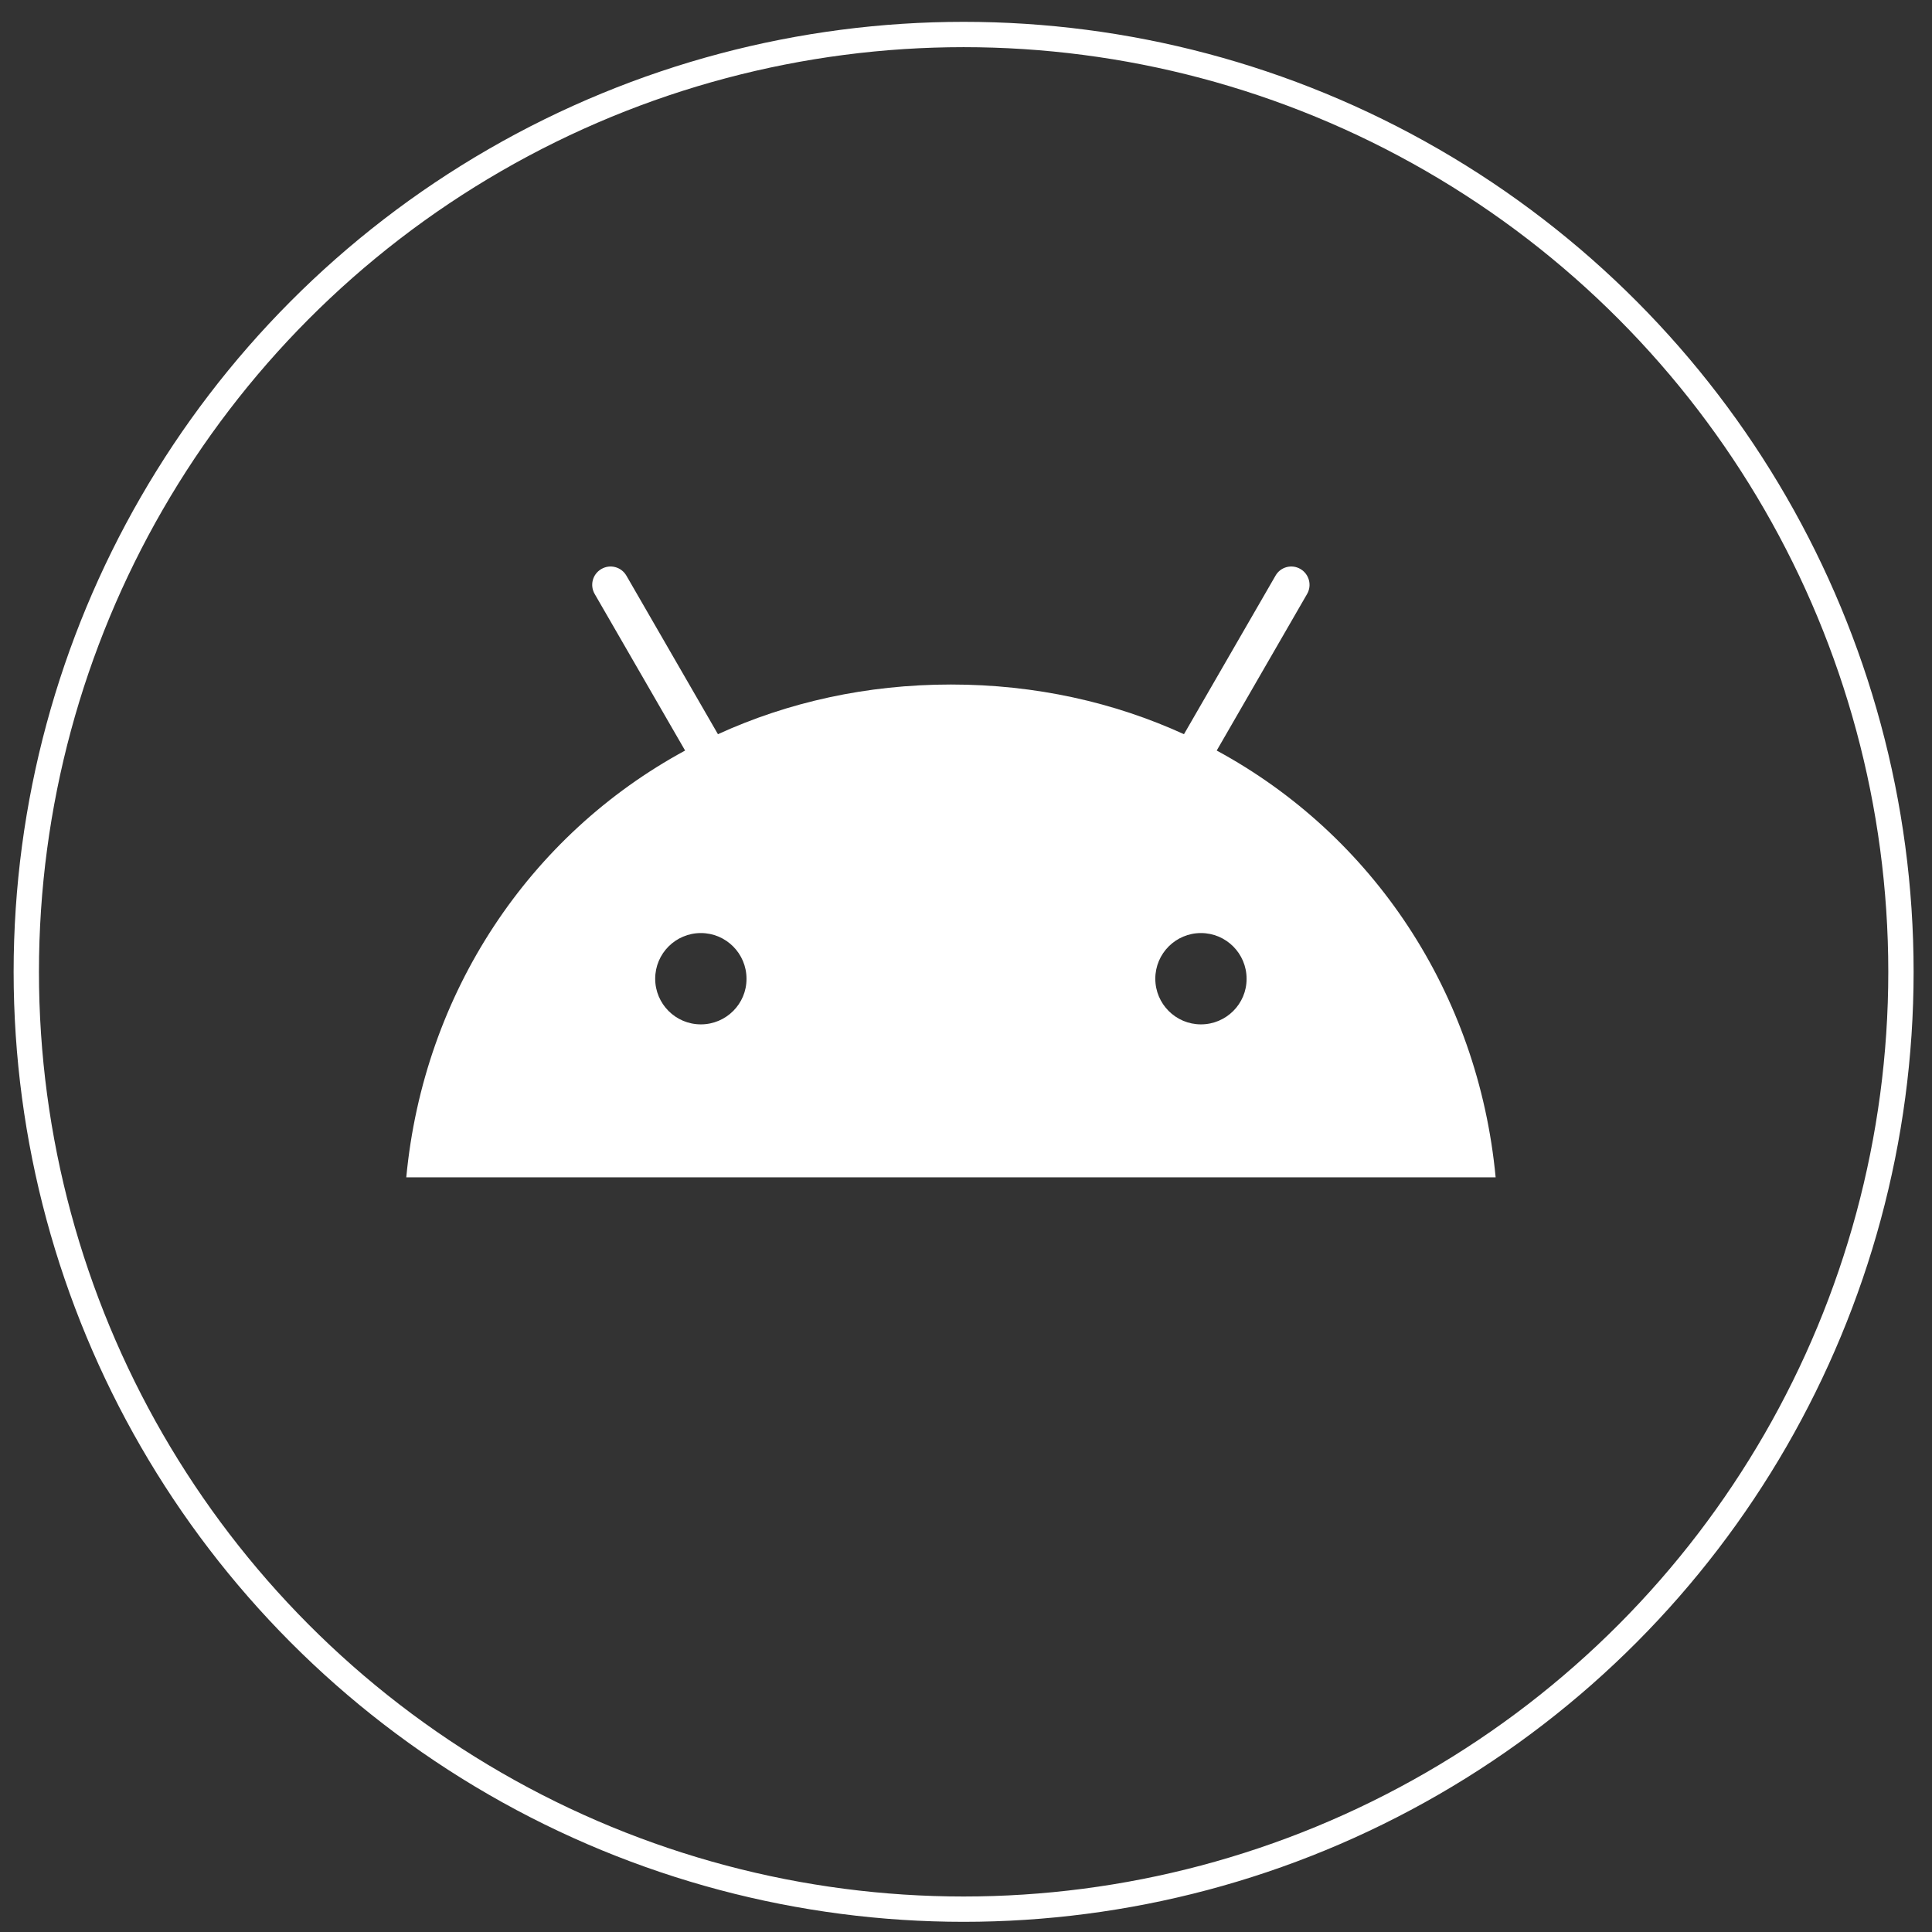
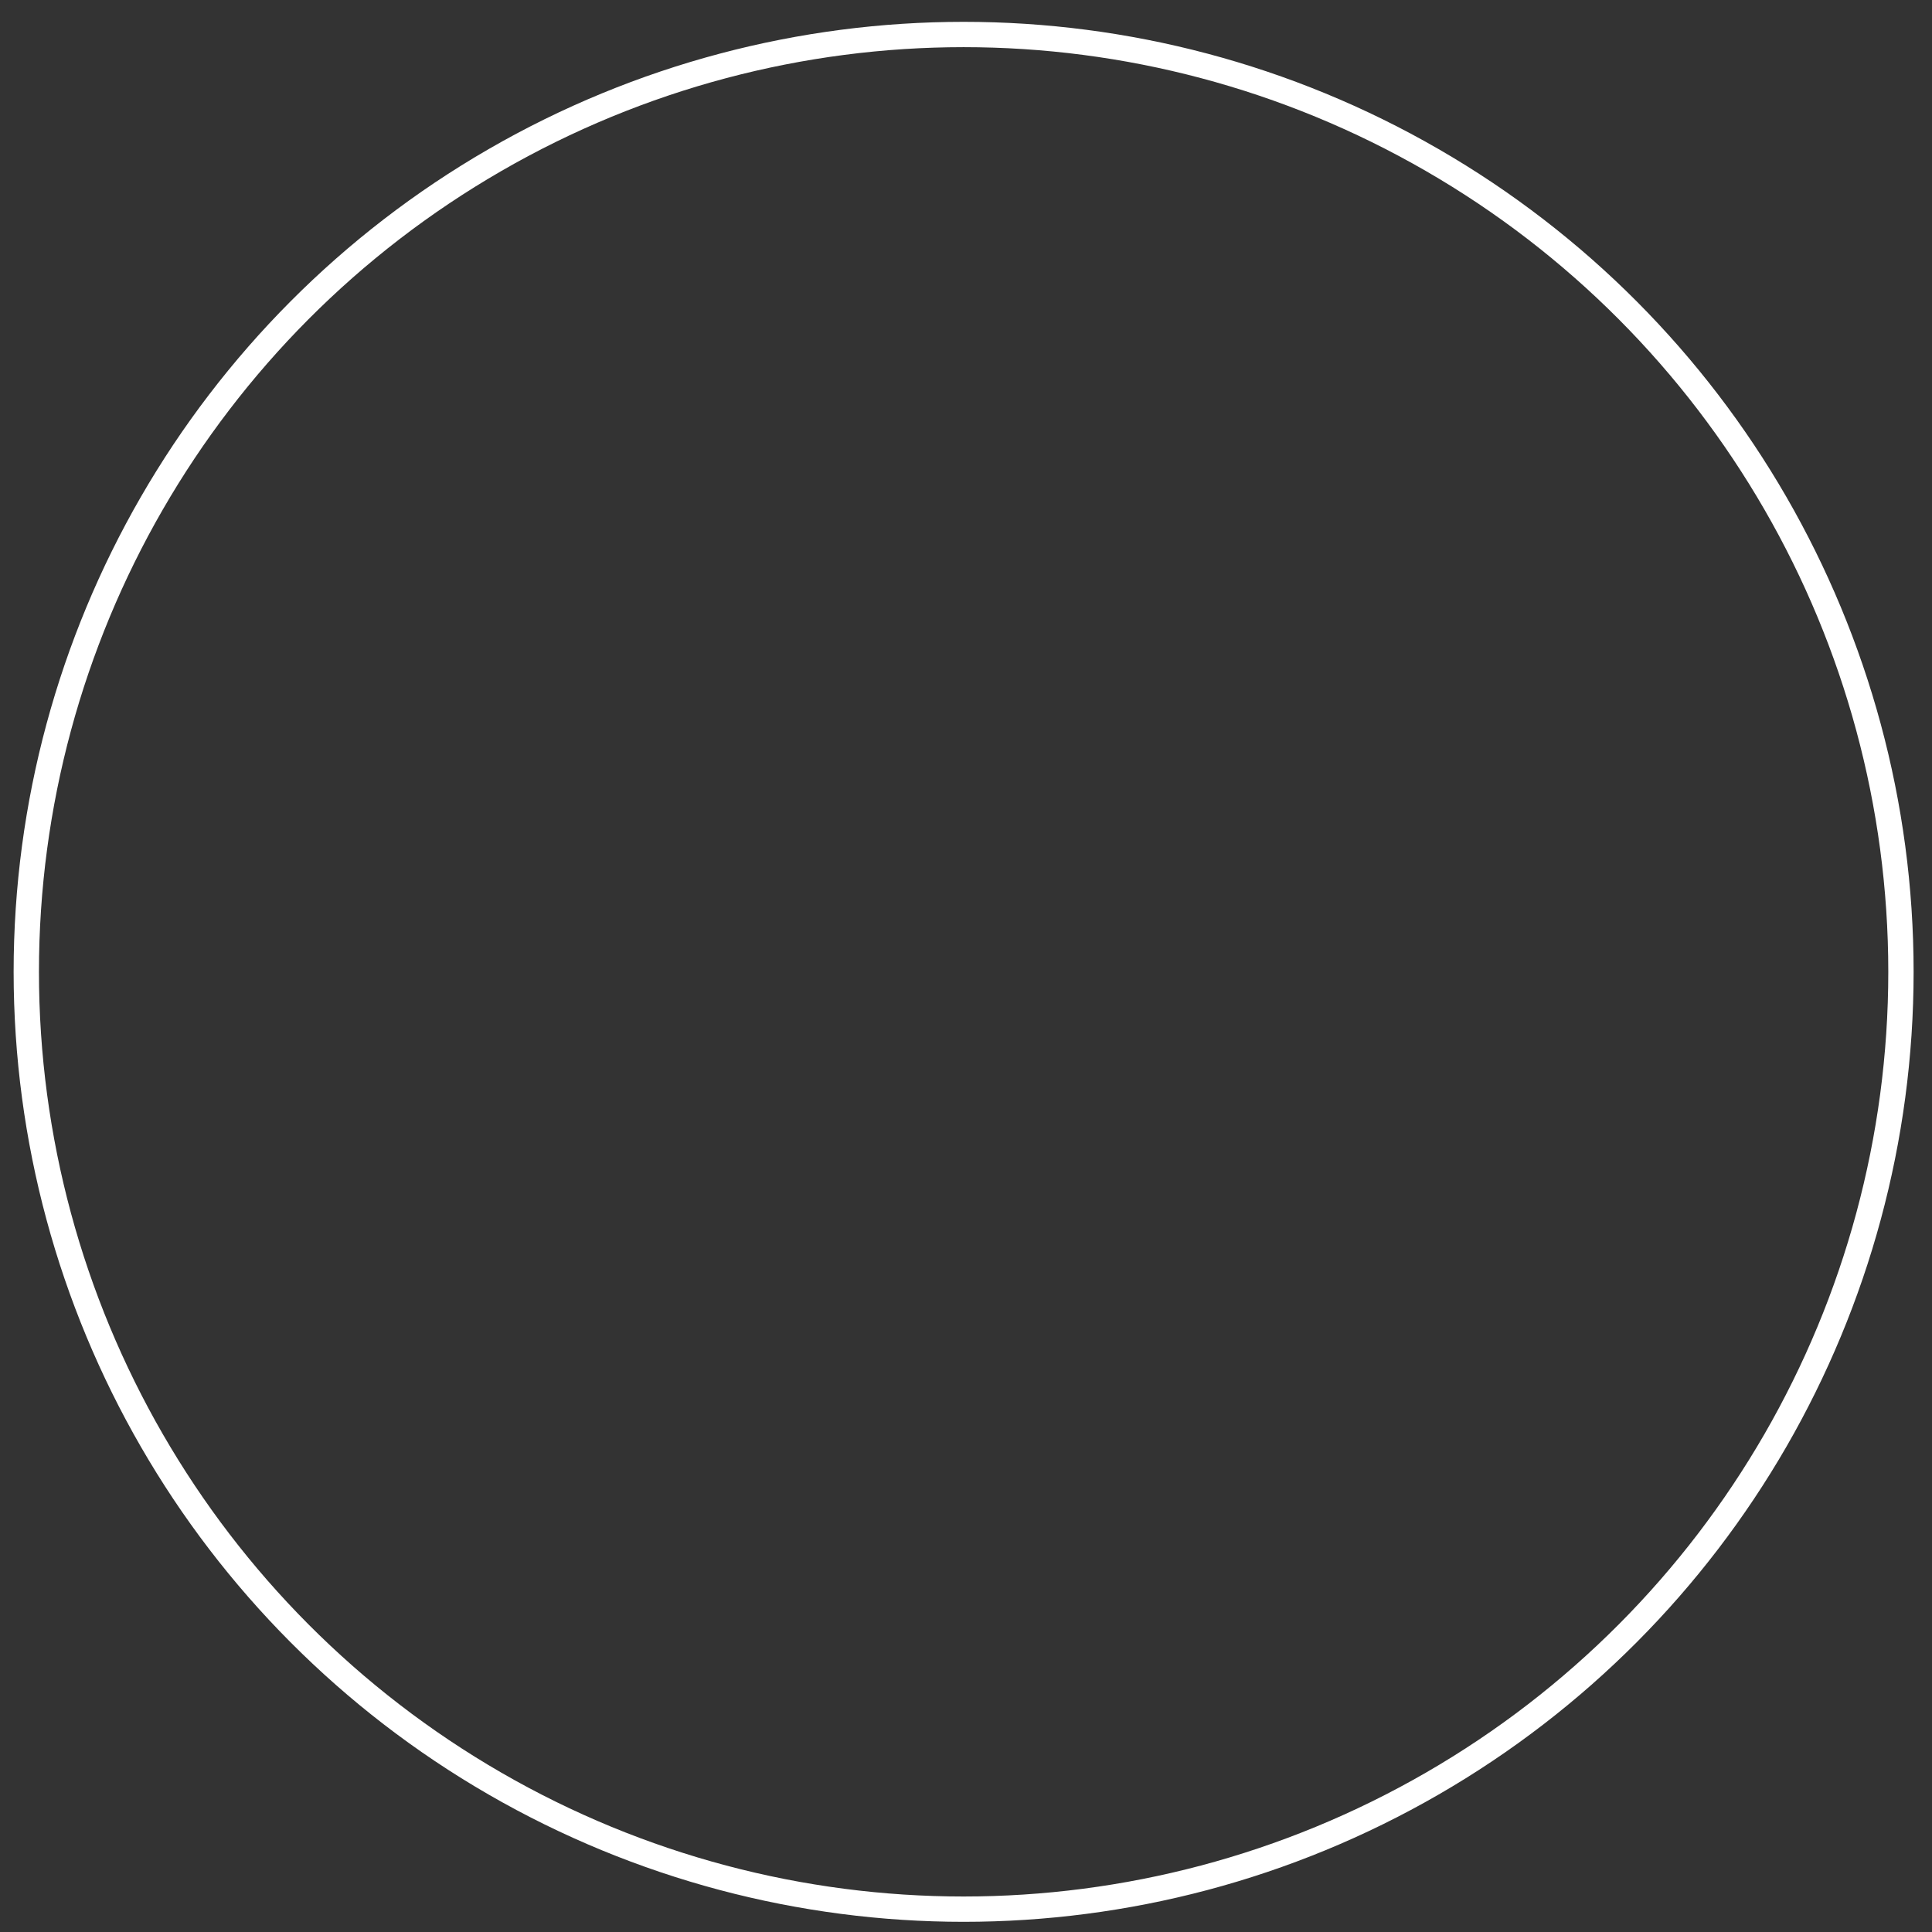
<svg xmlns="http://www.w3.org/2000/svg" width="56" height="56" viewBox="0 0 56 56" fill="none">
  <rect x="0" y="0" width="56" height="56" fill="#333333" stroke="none" />
  <circle cx="27.931" cy="28.169" r="27.169" stroke="white" stroke-width="0.734" />
-   <path d="M35.267 21.755L37.886 17.218C38.034 16.964 37.945 16.64 37.694 16.493C37.443 16.345 37.116 16.431 36.972 16.685L34.318 21.281C32.294 20.356 30.015 19.841 27.564 19.841C25.113 19.841 22.834 20.356 20.81 21.281L18.156 16.685C18.008 16.431 17.685 16.345 17.431 16.493C17.176 16.64 17.09 16.964 17.238 17.218L19.858 21.755C15.341 24.203 12.282 28.774 11.776 34.126H43.352C42.846 28.774 39.787 24.203 35.267 21.755ZM20.315 29.692C19.582 29.692 18.991 29.097 18.991 28.369C18.991 27.637 19.586 27.045 20.315 27.045C21.047 27.045 21.638 27.64 21.638 28.369C21.642 29.097 21.047 29.692 20.315 29.692ZM34.81 29.692C34.078 29.692 33.487 29.097 33.487 28.369C33.487 27.637 34.081 27.045 34.81 27.045C35.542 27.045 36.133 27.64 36.133 28.369C36.137 29.097 35.542 29.692 34.81 29.692Z" fill="white" />
</svg>